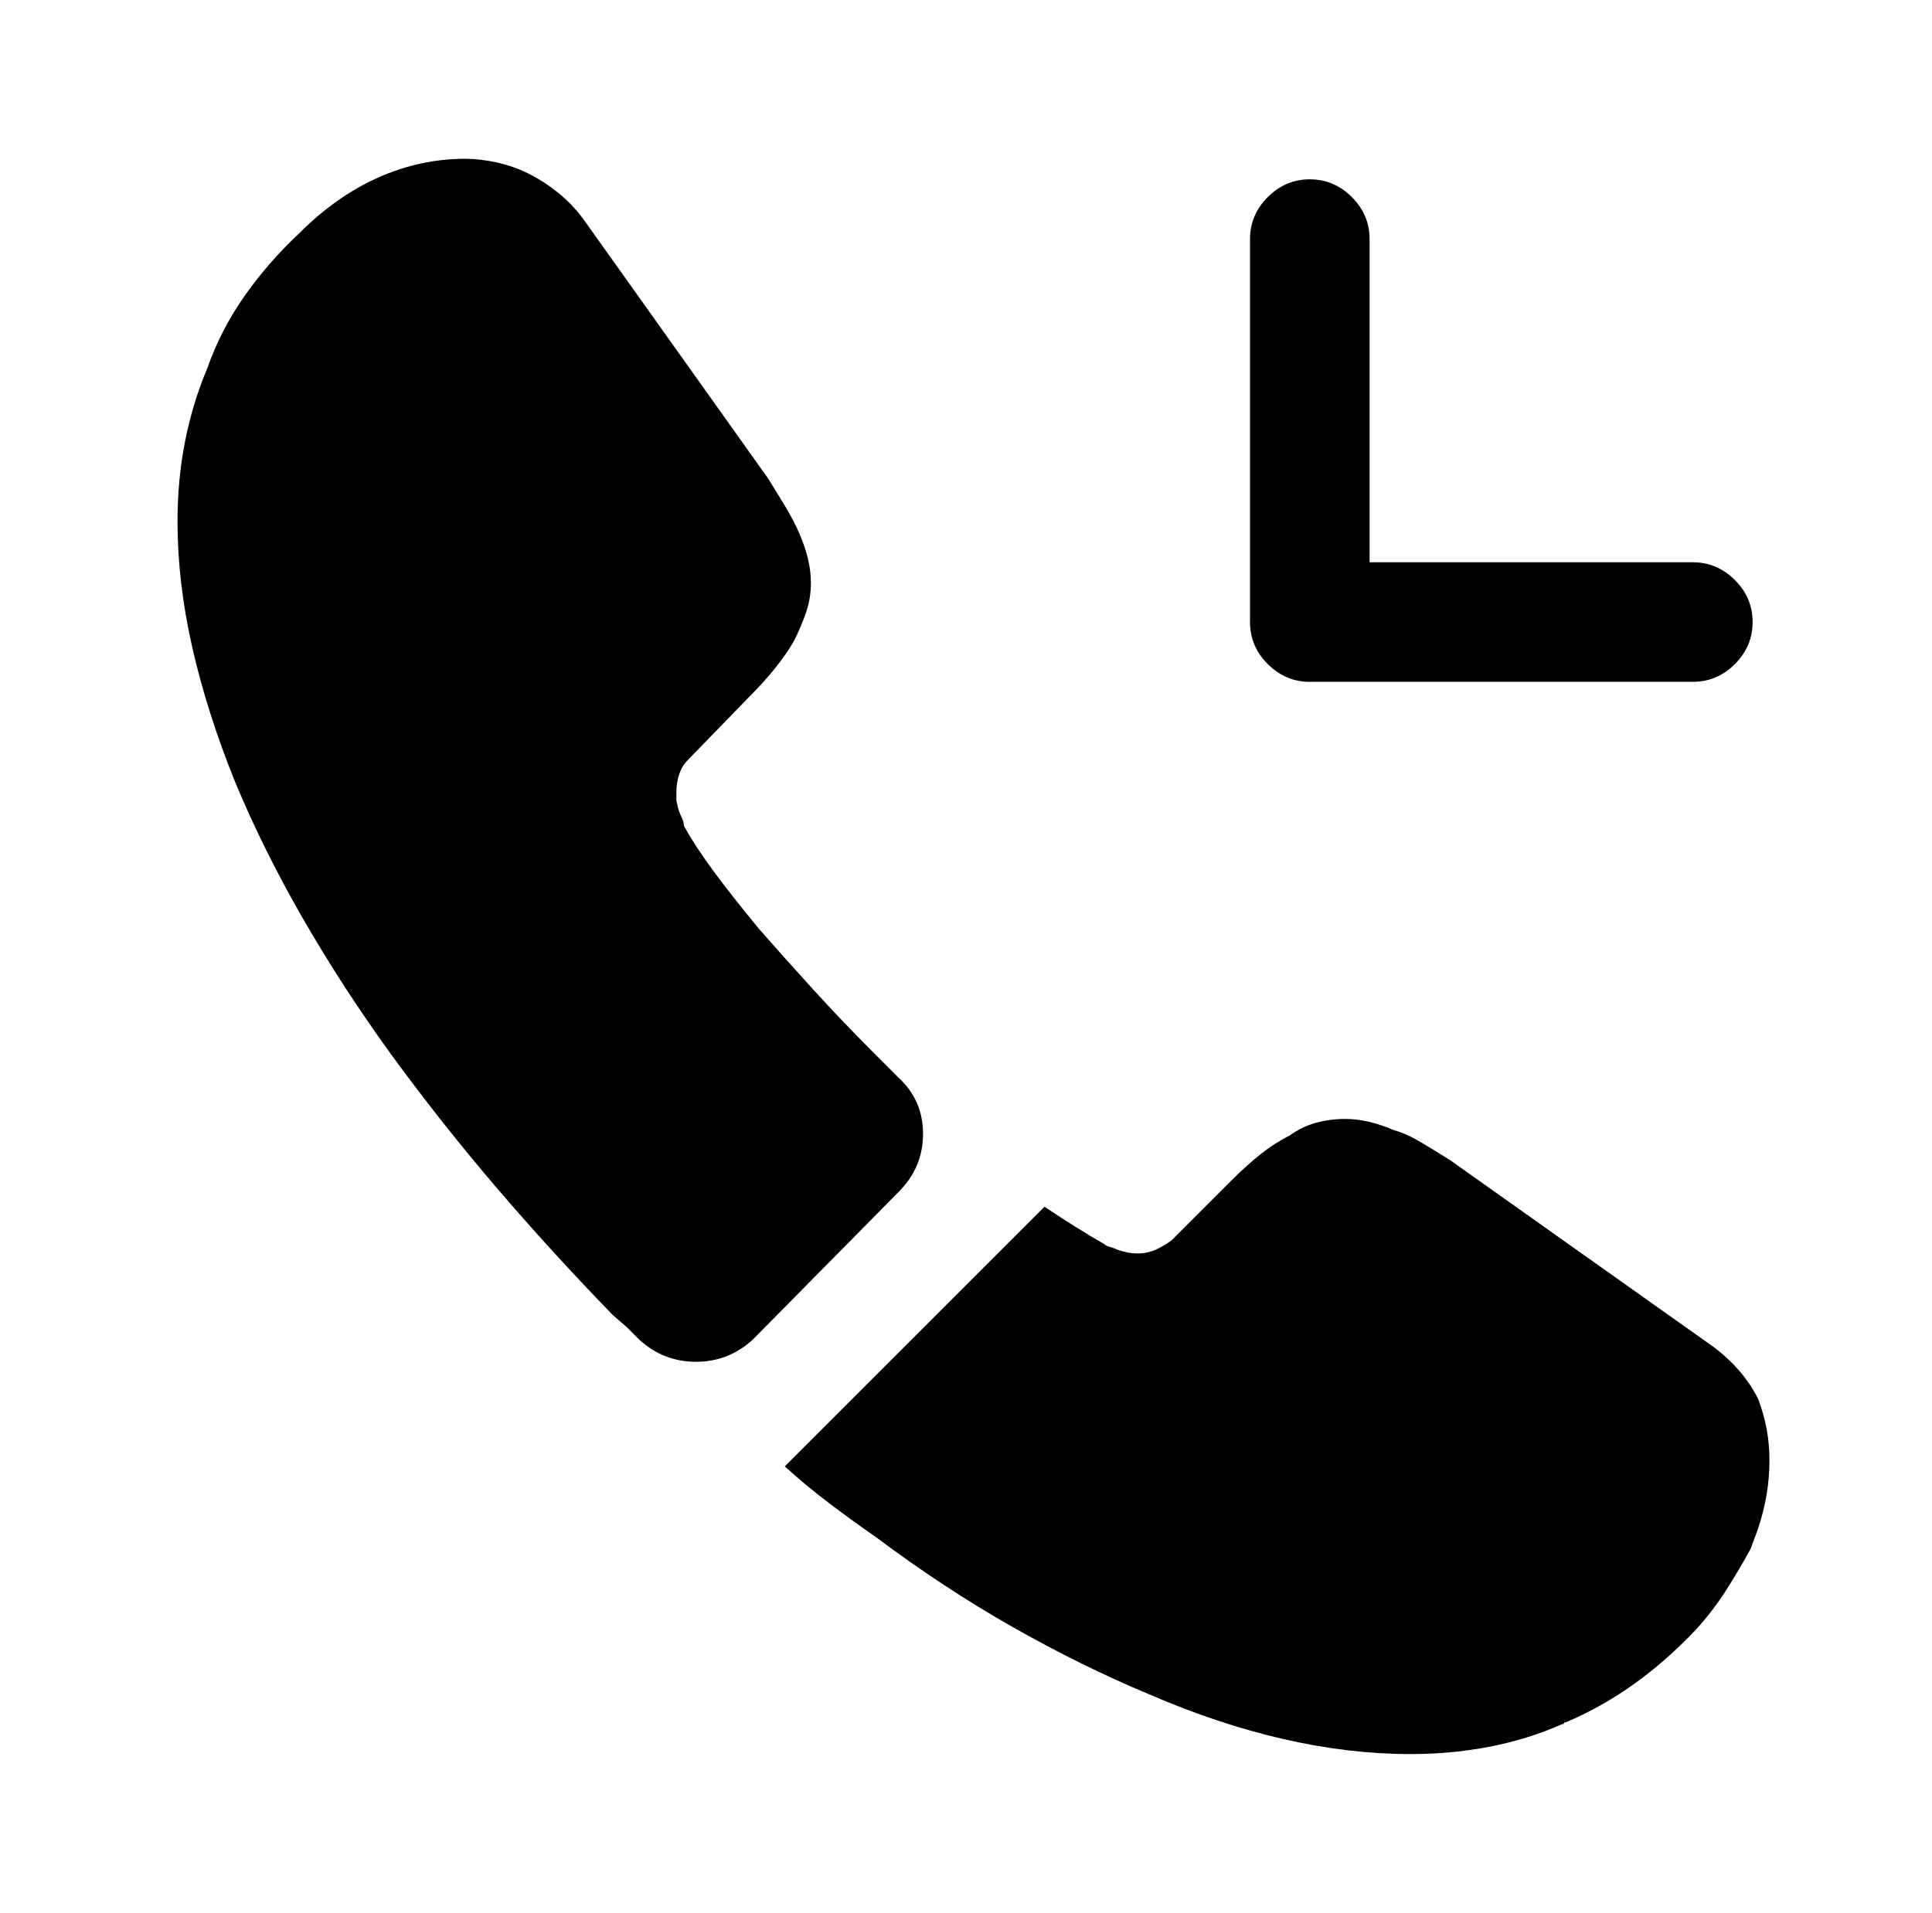
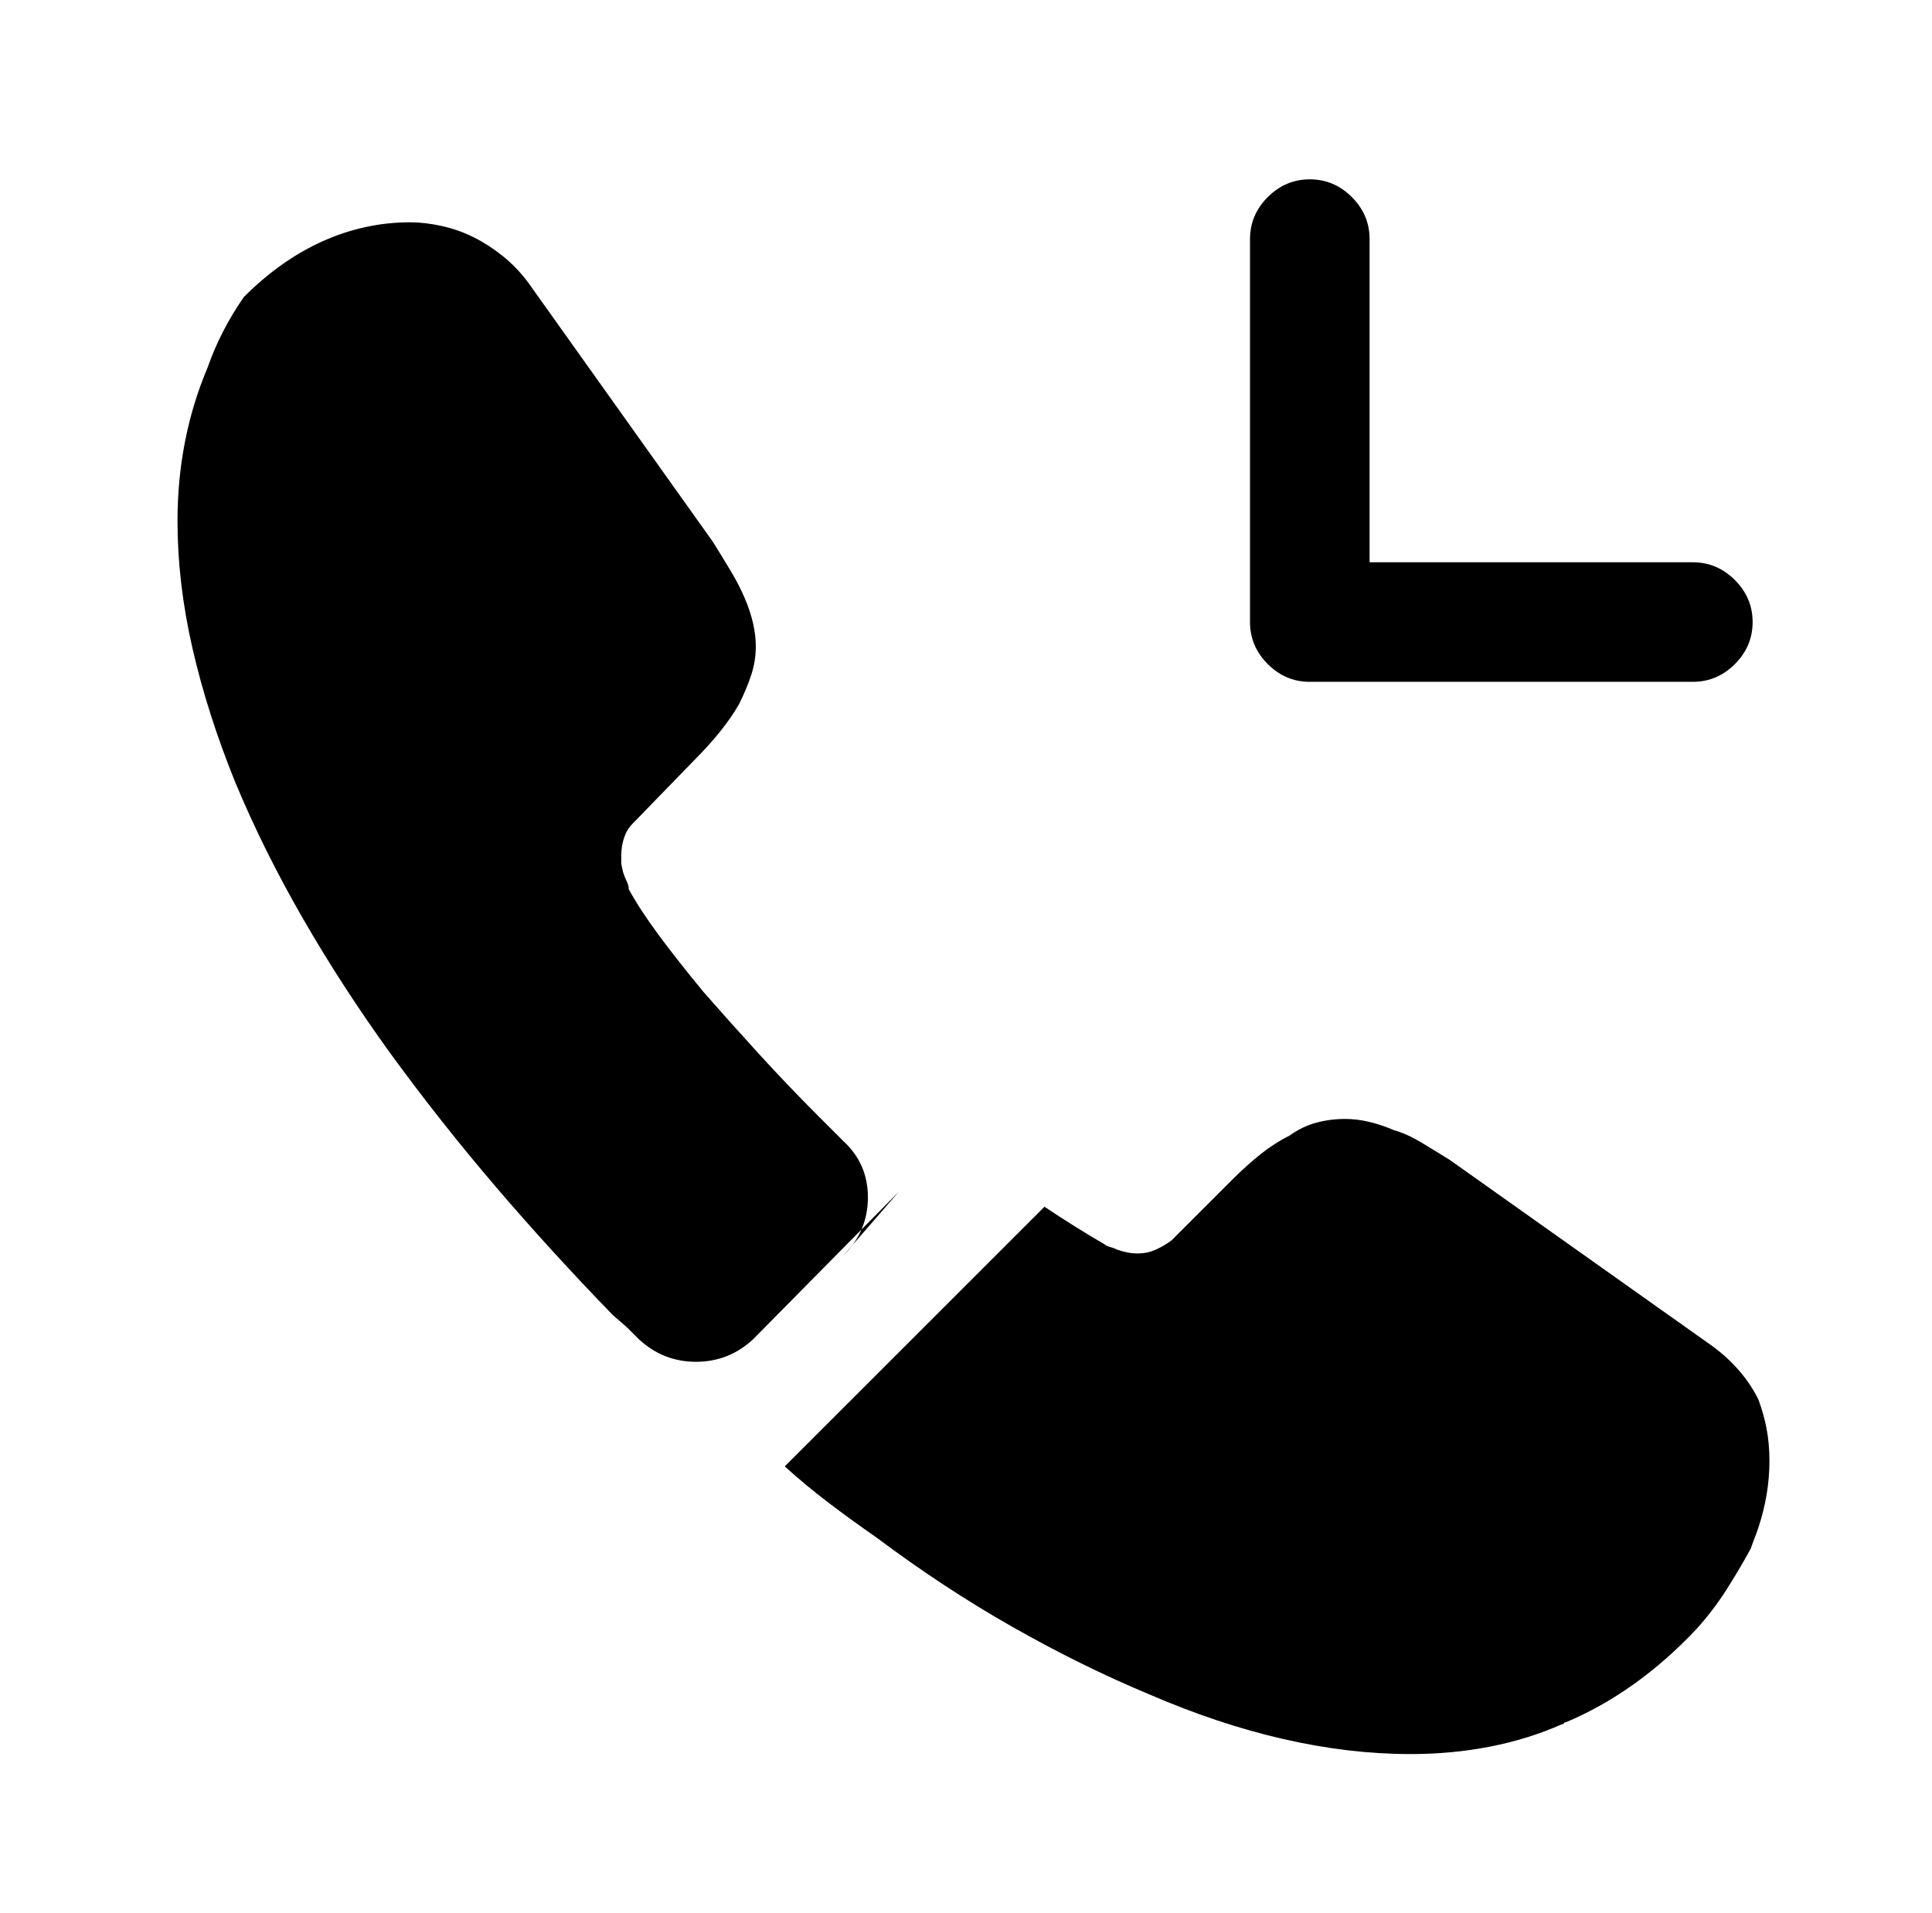
<svg xmlns="http://www.w3.org/2000/svg" version="1.1" viewBox="-10 0 1034 1024">
-   <path fill="currentColor" d="M896 365h-205q-13 0 -22.5 -9.5t-9.5 -22.5v-205q0 -13 9.5 -22.5t22.5 -9.5t22.5 9.5t9.5 22.5v173h173q13 0 22.5 9.5t9.5 22.5t-9.5 22.5t-22.5 9.5v0zM471 638l-78 79q-13 12 -30.5 12t-30.5 -12l-6.5 -6.5t-7.5 -6.5q-33 -34 -62.5 -68.5t-56.5 -71.5 q-26 -36 -47 -72.5t-36 -72.5q-15 -37 -23 -72t-8 -68q0 -22 4 -42.5t12 -39.5q7 -20 19.5 -38t29.5 -34q20 -20 42.5 -30t46.5 -10q8 0 17 2t17 6t15.5 10t13.5 14l99 139q5 8 9.5 15.5t7.5 14.5t4.5 13.5t1.5 12.5q0 8 -2.5 15.5t-6.5 15.5q-4 7 -10 14.5t-14 15.5l-33 34 q-3 3 -4.5 7.5t-1.5 9.5v4.5t1 4.5q1 3 2 5t1 4q6 11 16 24.5t24 30.5q14 16 29.5 33t32.5 34l6.5 6.5l6.5 6.5q13 12 13 30t-13 31v0zM937 782q0 9 -1.5 18t-4.5 18q-1 3 -2 5.5t-2 5.5q-6 11 -13 22t-16 21q-16 17 -33.5 29.5t-36.5 20.5q-1 0 -1 0.5t-1 0.5 q-18 8 -38.5 12t-42.5 4q-33 0 -68 -8t-72 -24q-36 -15 -73 -36t-73 -48q-13 -9 -25.5 -18.5t-23.5 -19.5l139 -139q9 6 17 11t15 9q1 1 3 1.5t4 1.5q3 1 5.5 1.5t5.5 0.5q5 0 9.5 -2t8.5 -5l32 -32q8 -8 15.5 -14t15.5 -10q7 -5 14.5 -7t15.5 -2q6 0 12.5 1.5t13.5 4.5 q7 2 14.5 6.5t15.5 9.5l141 100q8 6 14 13t10 15q3 8 4.5 16t1.5 17v0z" />
+   <path fill="currentColor" d="M896 365h-205q-13 0 -22.5 -9.5t-9.5 -22.5v-205q0 -13 9.5 -22.5t22.5 -9.5t22.5 9.5t9.5 22.5v173h173q13 0 22.5 9.5t9.5 22.5t-9.5 22.5t-22.5 9.5v0zM471 638l-78 79q-13 12 -30.5 12t-30.5 -12l-6.5 -6.5t-7.5 -6.5q-33 -34 -62.5 -68.5t-56.5 -71.5 q-26 -36 -47 -72.5t-36 -72.5q-15 -37 -23 -72t-8 -68q0 -22 4 -42.5t12 -39.5q7 -20 19.5 -38q20 -20 42.5 -30t46.5 -10q8 0 17 2t17 6t15.5 10t13.5 14l99 139q5 8 9.5 15.5t7.5 14.5t4.5 13.5t1.5 12.5q0 8 -2.5 15.5t-6.5 15.5q-4 7 -10 14.5t-14 15.5l-33 34 q-3 3 -4.5 7.5t-1.5 9.5v4.5t1 4.5q1 3 2 5t1 4q6 11 16 24.5t24 30.5q14 16 29.5 33t32.5 34l6.5 6.5l6.5 6.5q13 12 13 30t-13 31v0zM937 782q0 9 -1.5 18t-4.5 18q-1 3 -2 5.5t-2 5.5q-6 11 -13 22t-16 21q-16 17 -33.5 29.5t-36.5 20.5q-1 0 -1 0.5t-1 0.5 q-18 8 -38.5 12t-42.5 4q-33 0 -68 -8t-72 -24q-36 -15 -73 -36t-73 -48q-13 -9 -25.5 -18.5t-23.5 -19.5l139 -139q9 6 17 11t15 9q1 1 3 1.5t4 1.5q3 1 5.5 1.5t5.5 0.5q5 0 9.5 -2t8.5 -5l32 -32q8 -8 15.5 -14t15.5 -10q7 -5 14.5 -7t15.5 -2q6 0 12.5 1.5t13.5 4.5 q7 2 14.5 6.5t15.5 9.5l141 100q8 6 14 13t10 15q3 8 4.5 16t1.5 17v0z" />
</svg>